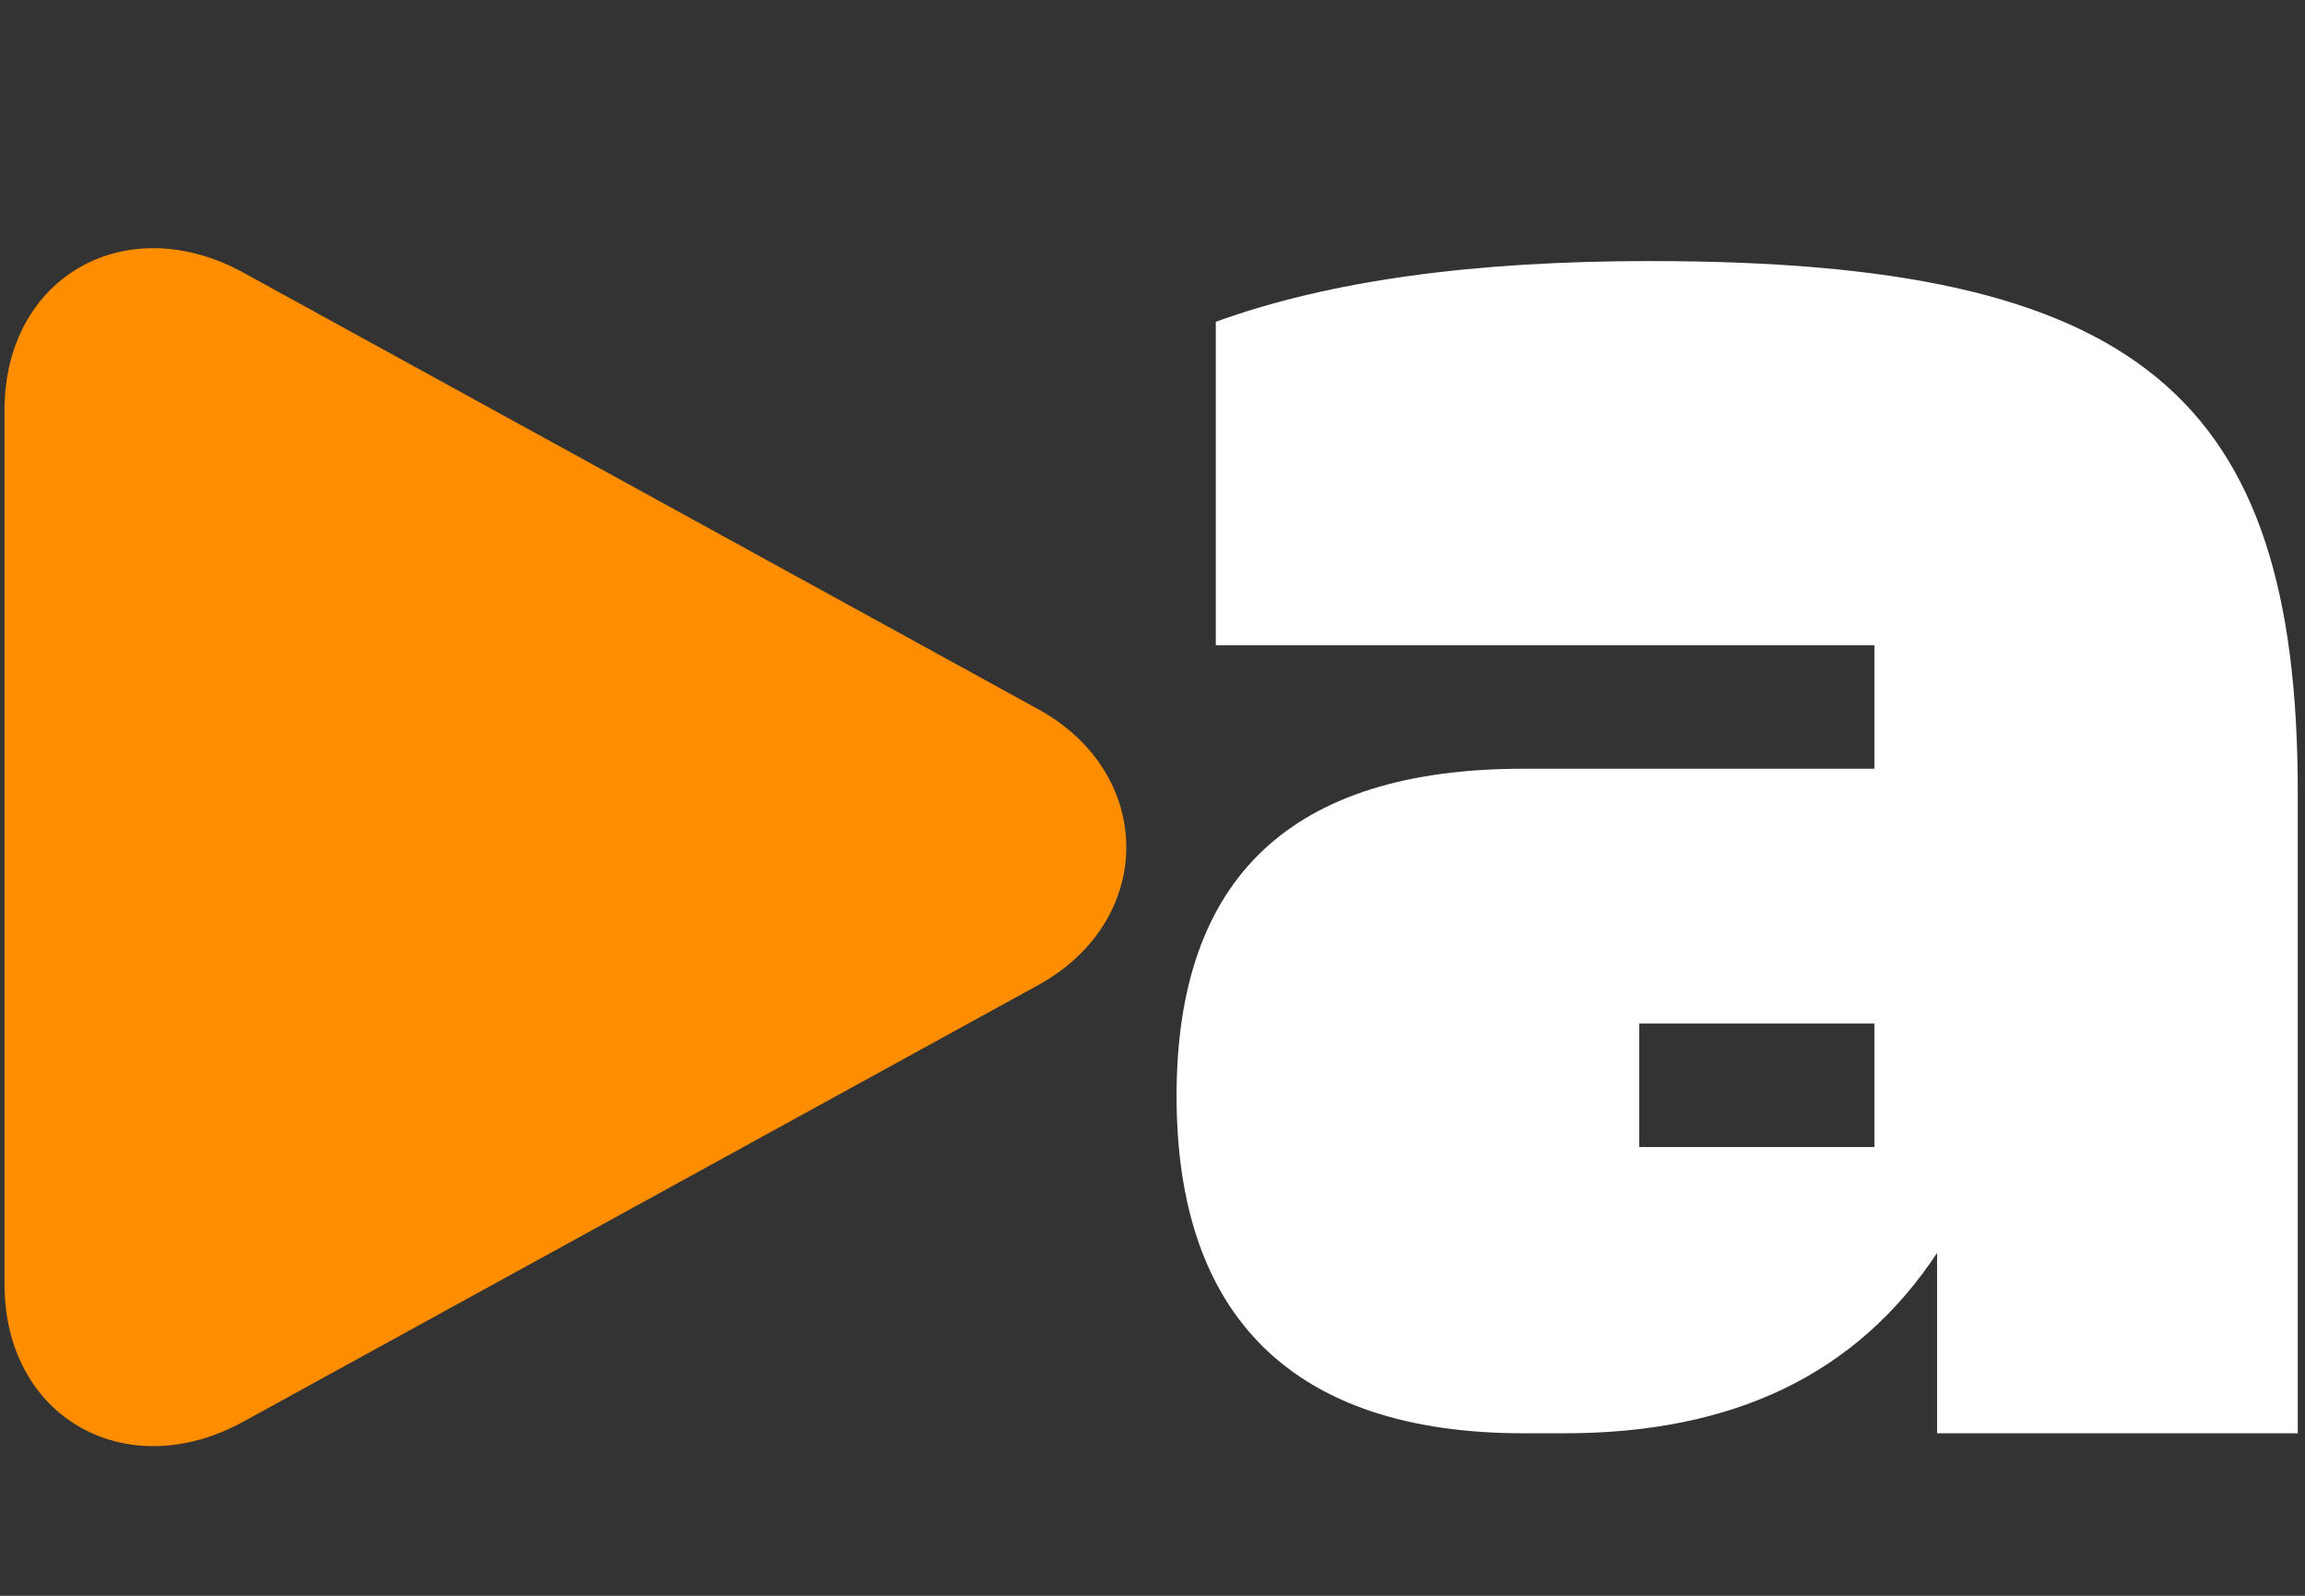
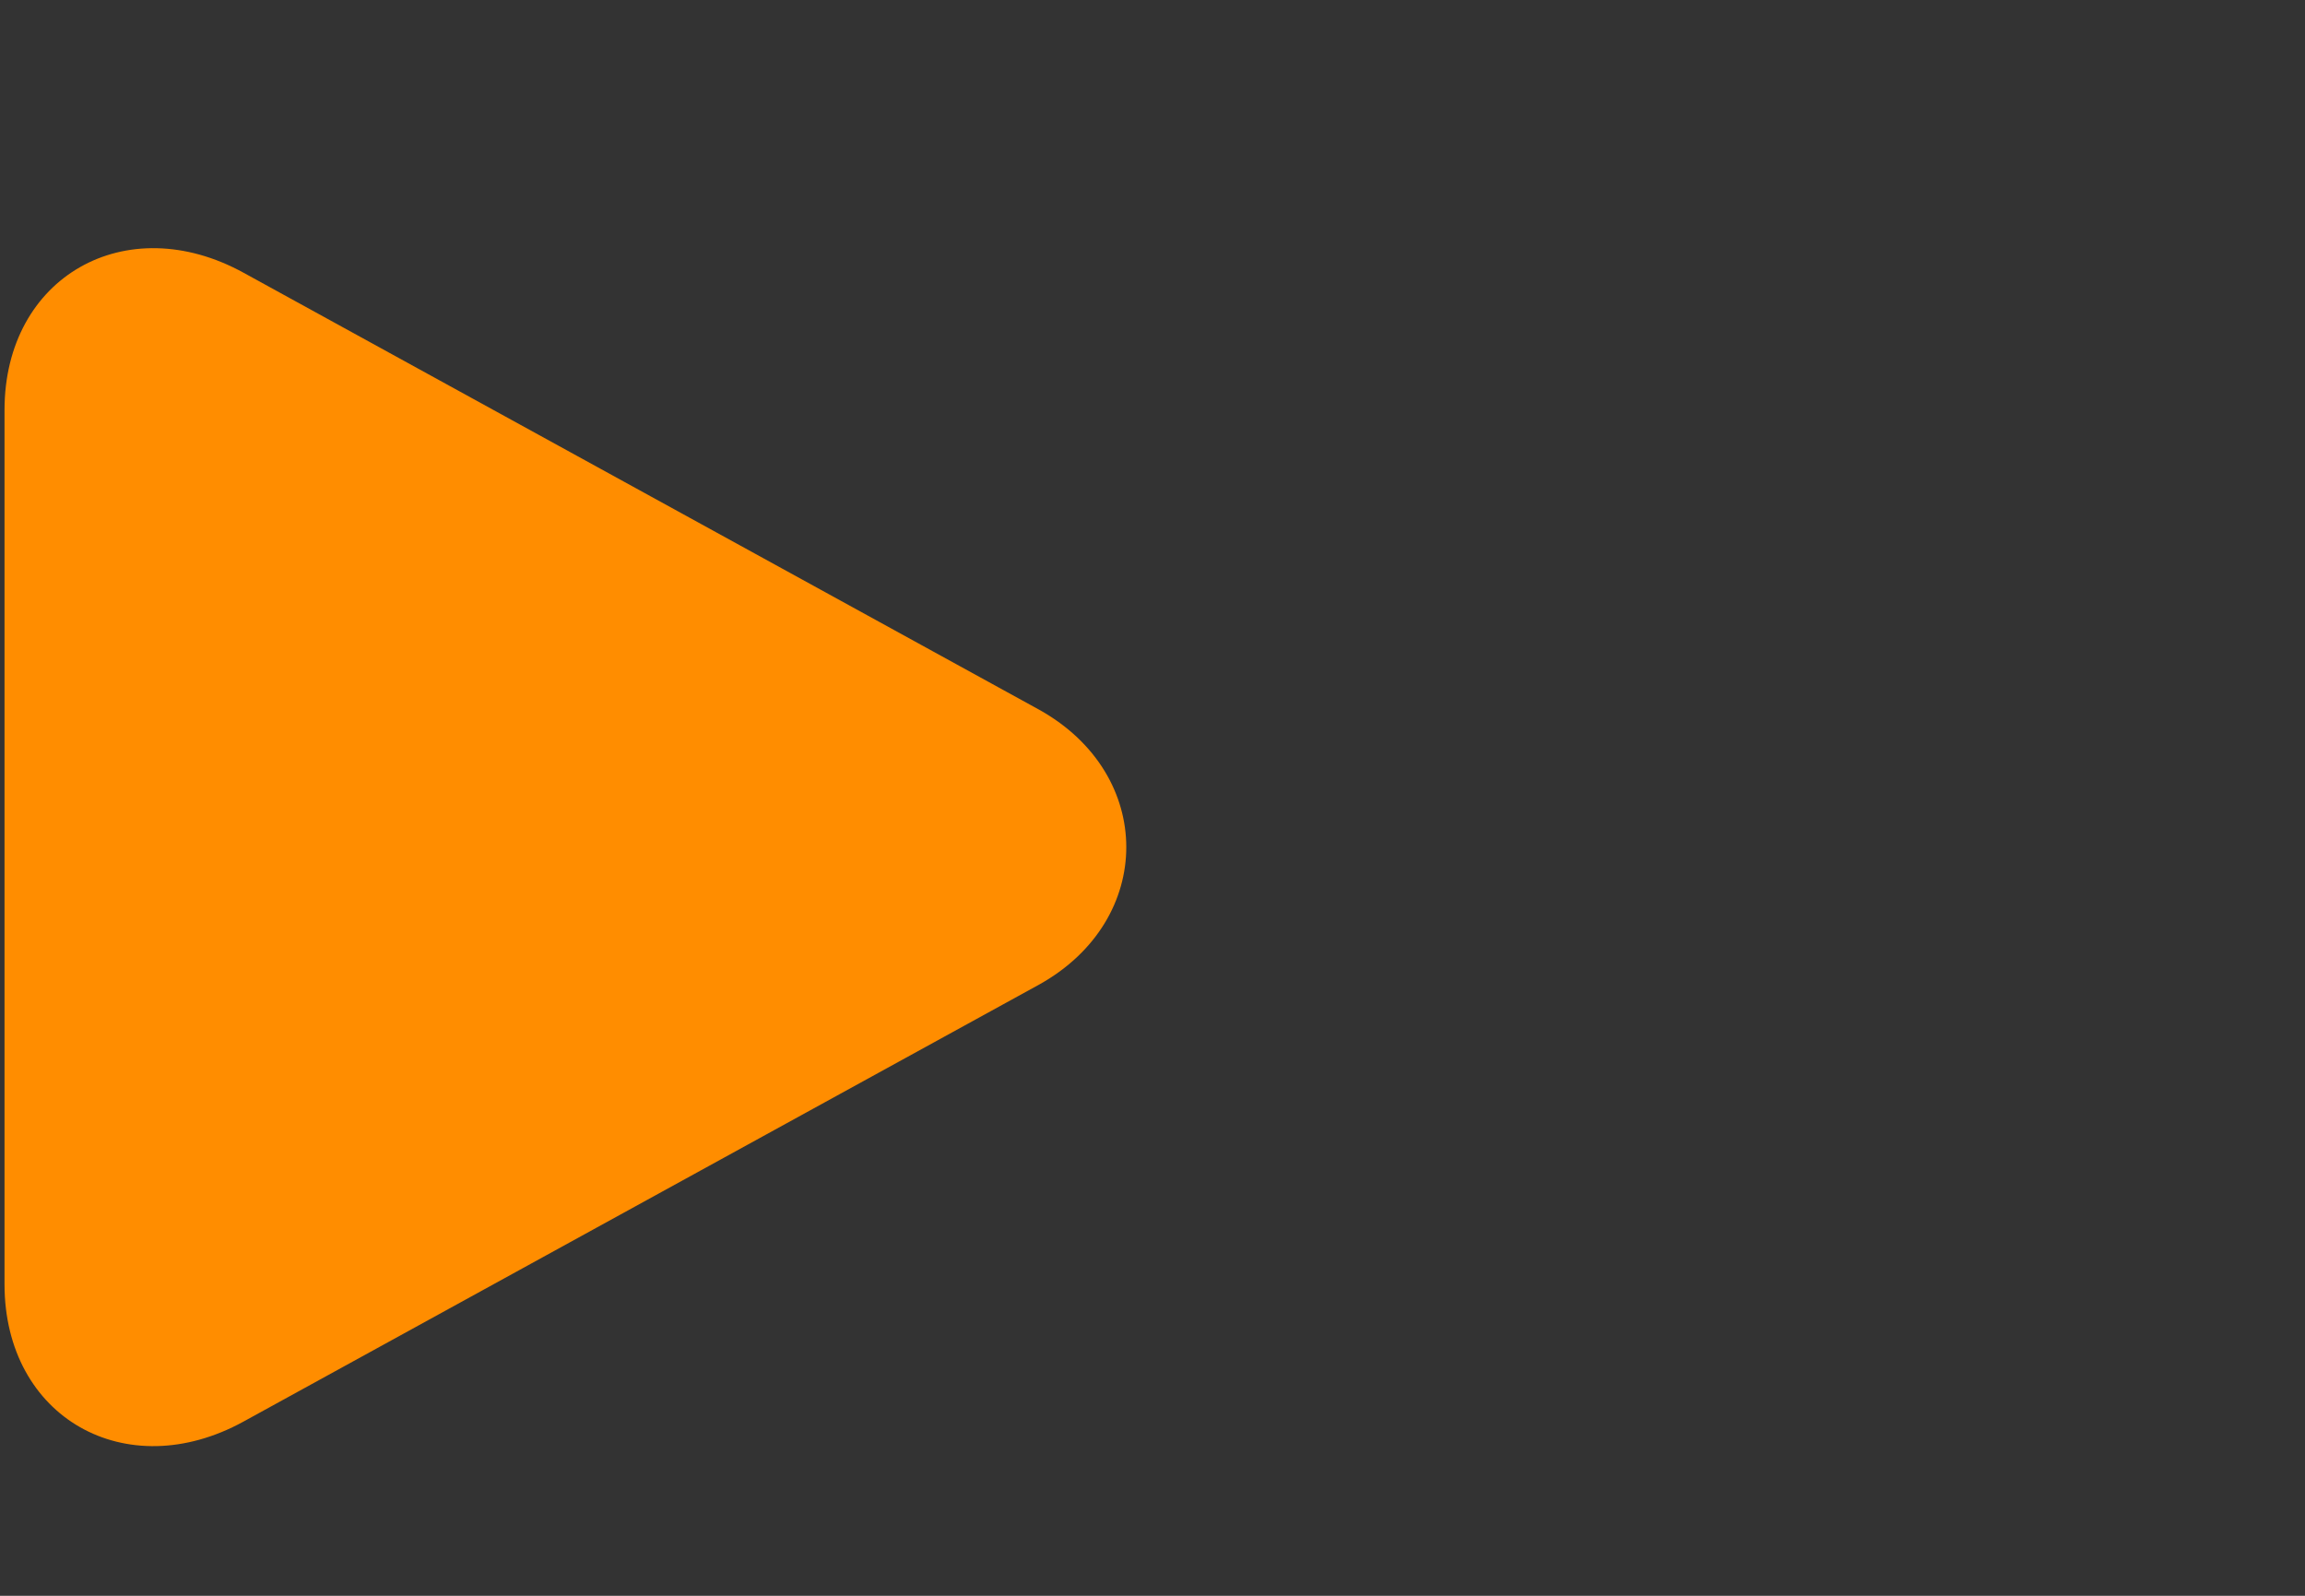
<svg xmlns="http://www.w3.org/2000/svg" width="52" height="36" viewBox="0 0 52 36" fill="none">
  <rect x="0" y="0" width="52" height="36" fill="#333333" stroke="none" />
  <path d="M0.102 9.25V28.973C0.102 31.98 2.843 33.528 5.497 32.068L23.451 22.207C26.061 20.747 26.061 17.475 23.451 16.015L5.497 6.154C2.843 4.695 0.102 6.243 0.102 9.25Z" fill="#FF8D00" />
-   <path d="M37.245 5.889C33.22 5.889 29.992 6.331 27.428 7.259V14.556H42.286V17.342H34.37C29.152 17.342 26.543 19.774 26.543 24.727C26.543 29.68 29.152 32.334 34.37 32.334H35.299C39.101 32.334 41.888 31.007 43.7 28.265V32.334H51.837V17.873C51.837 8.896 48.211 5.89 37.244 5.89L37.245 5.889ZM42.286 25.877H36.98V23.091H42.286V25.877Z" fill="white" />
</svg>